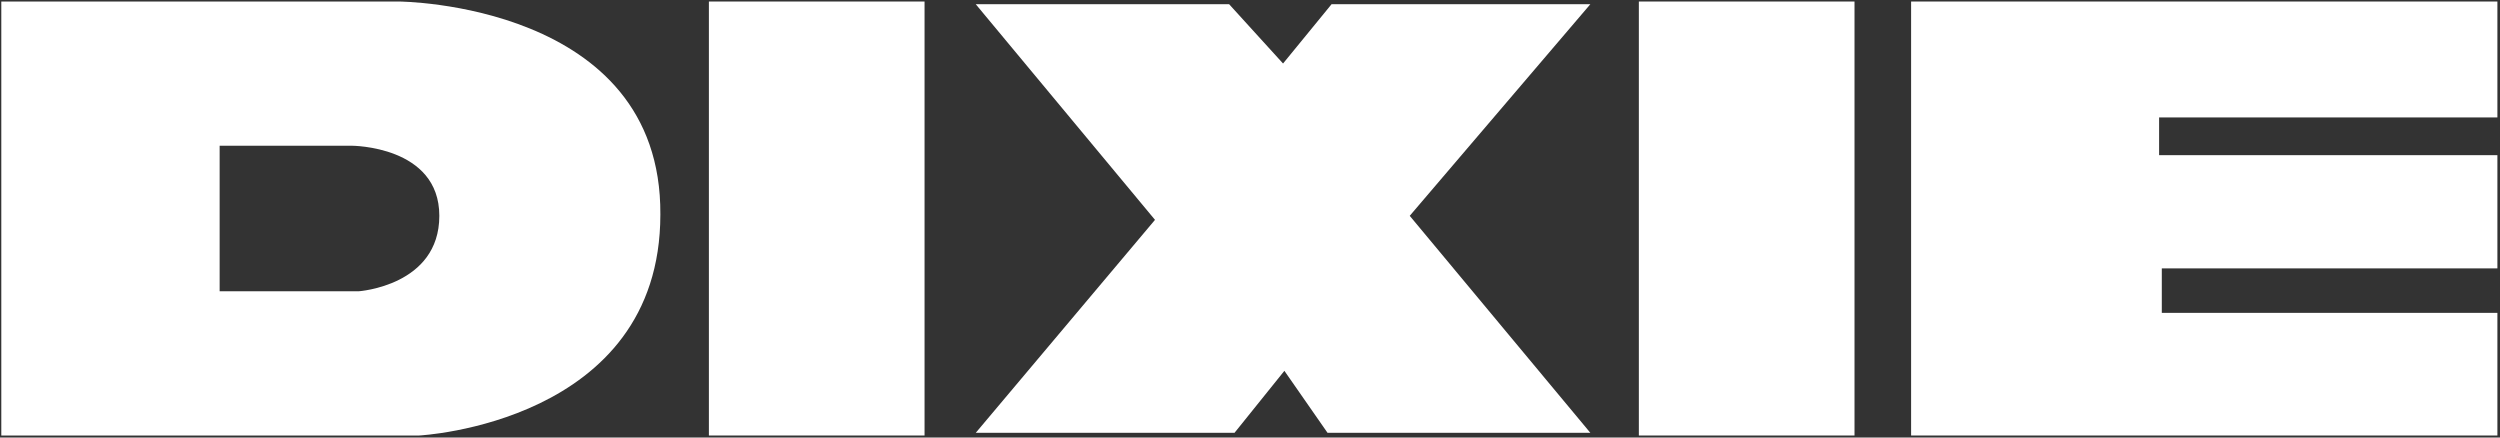
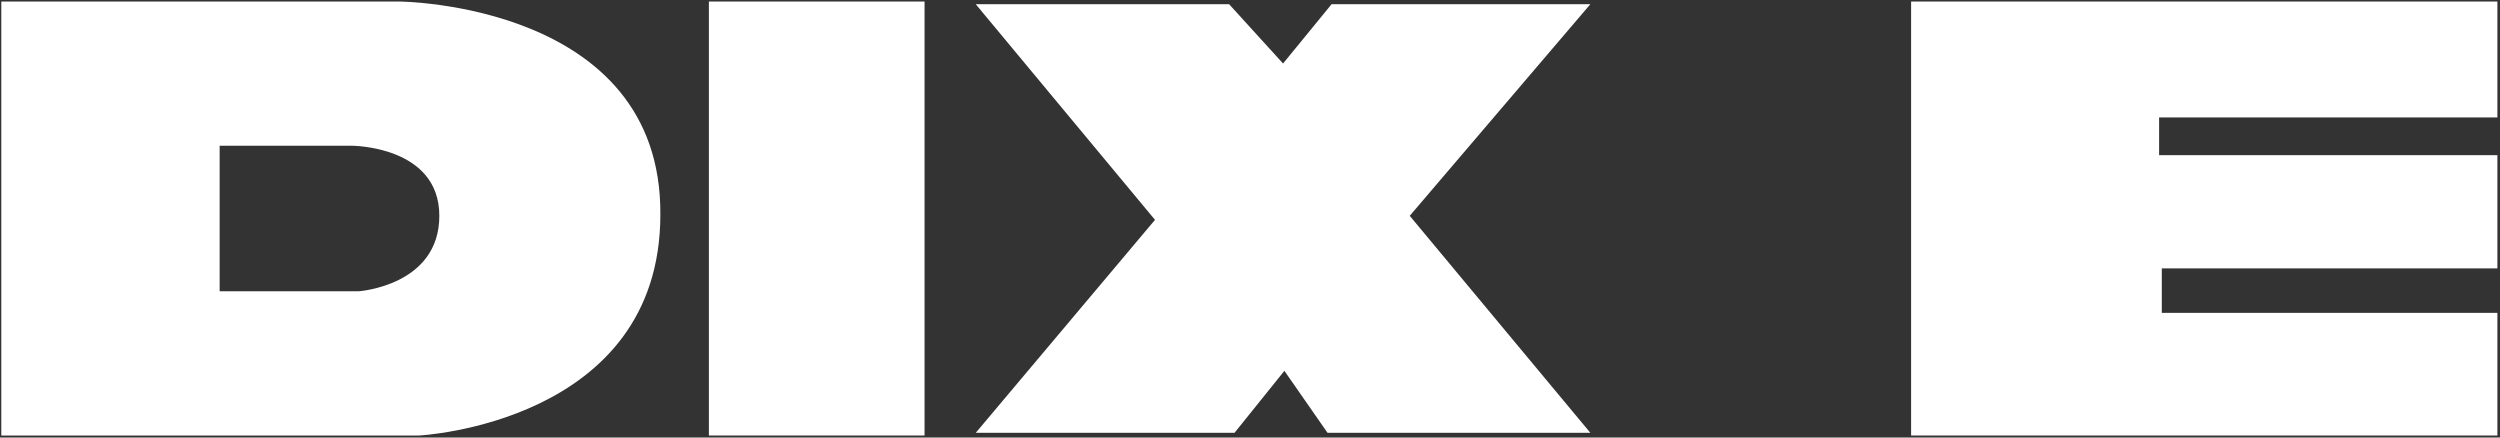
<svg xmlns="http://www.w3.org/2000/svg" id="Capa_1" viewBox="0 0 1920 336">
  <rect x="0" y="0" width="1920" height="336" fill="#333333" stroke="none" />
  <defs>
    <style>.cls-1{fill:#fff;}</style>
  </defs>
  <path class="cls-1" d="M306.35,1.17H1v333.3h320.88s185.28-9.32,185.28-169.76C508.2,2.2,306.35,1.17,306.35,1.17M275.3,223.71h-106.62v-111.79h101.44s67.28,0,67.28,53.83-62.11,57.97-62.11,57.97Z" />
  <polygon class="cls-1" points="1467.73 1.17 1467.73 334.47 1918 334.47 1918 240.28 1660.26 240.28 1660.26 206.12 1918 206.12 1918 119.17 1658.19 119.17 1658.19 90.19 1918 90.19 1918 1.17 1467.73 1.17" />
  <rect class="cls-1" x="544.43" y="1.17" width="165.62" height="333.3" />
-   <rect class="cls-1" x="1258.64" y="1.17" width="165.62" height="333.3" />
  <polygon class="cls-1" points="887.04 168.85 749.38 3.24 943.97 3.24 985.38 48.78 1022.64 3.24 1221.38 3.24 1082.68 165.75 1221.38 332.4 1019.54 332.4 986.41 284.79 948.11 332.4 749.38 332.4 887.04 168.85" />
</svg>